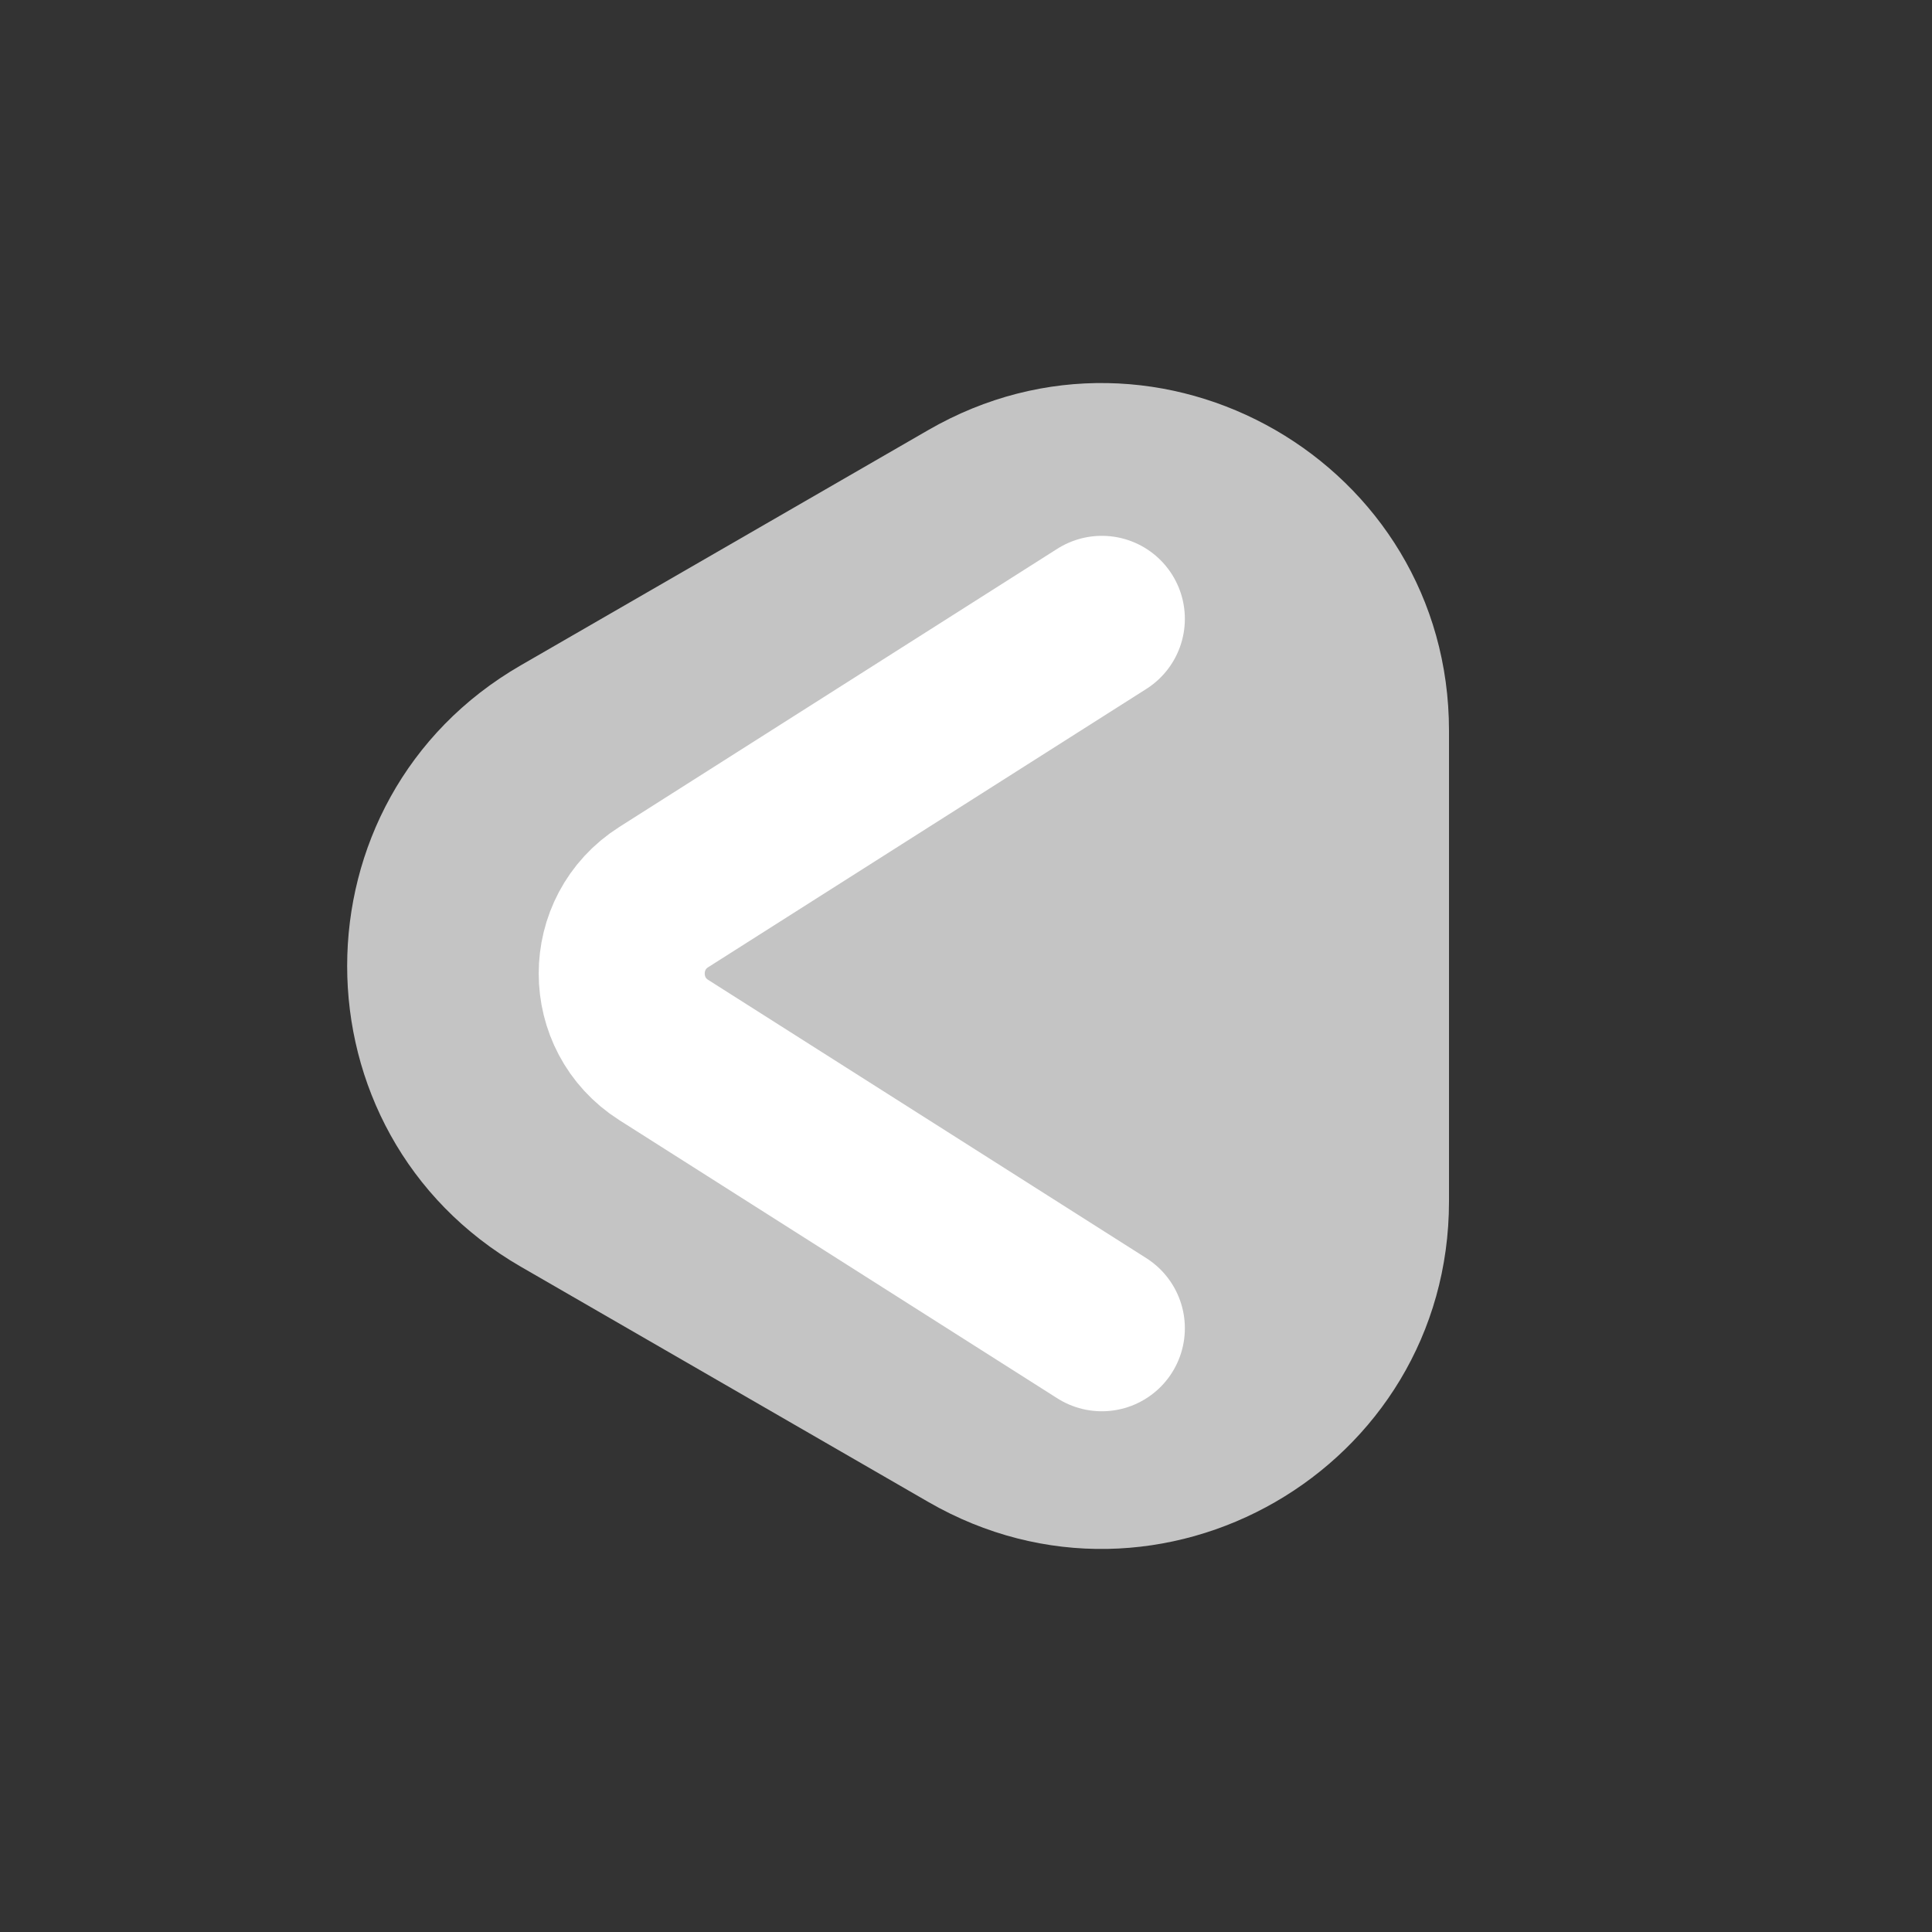
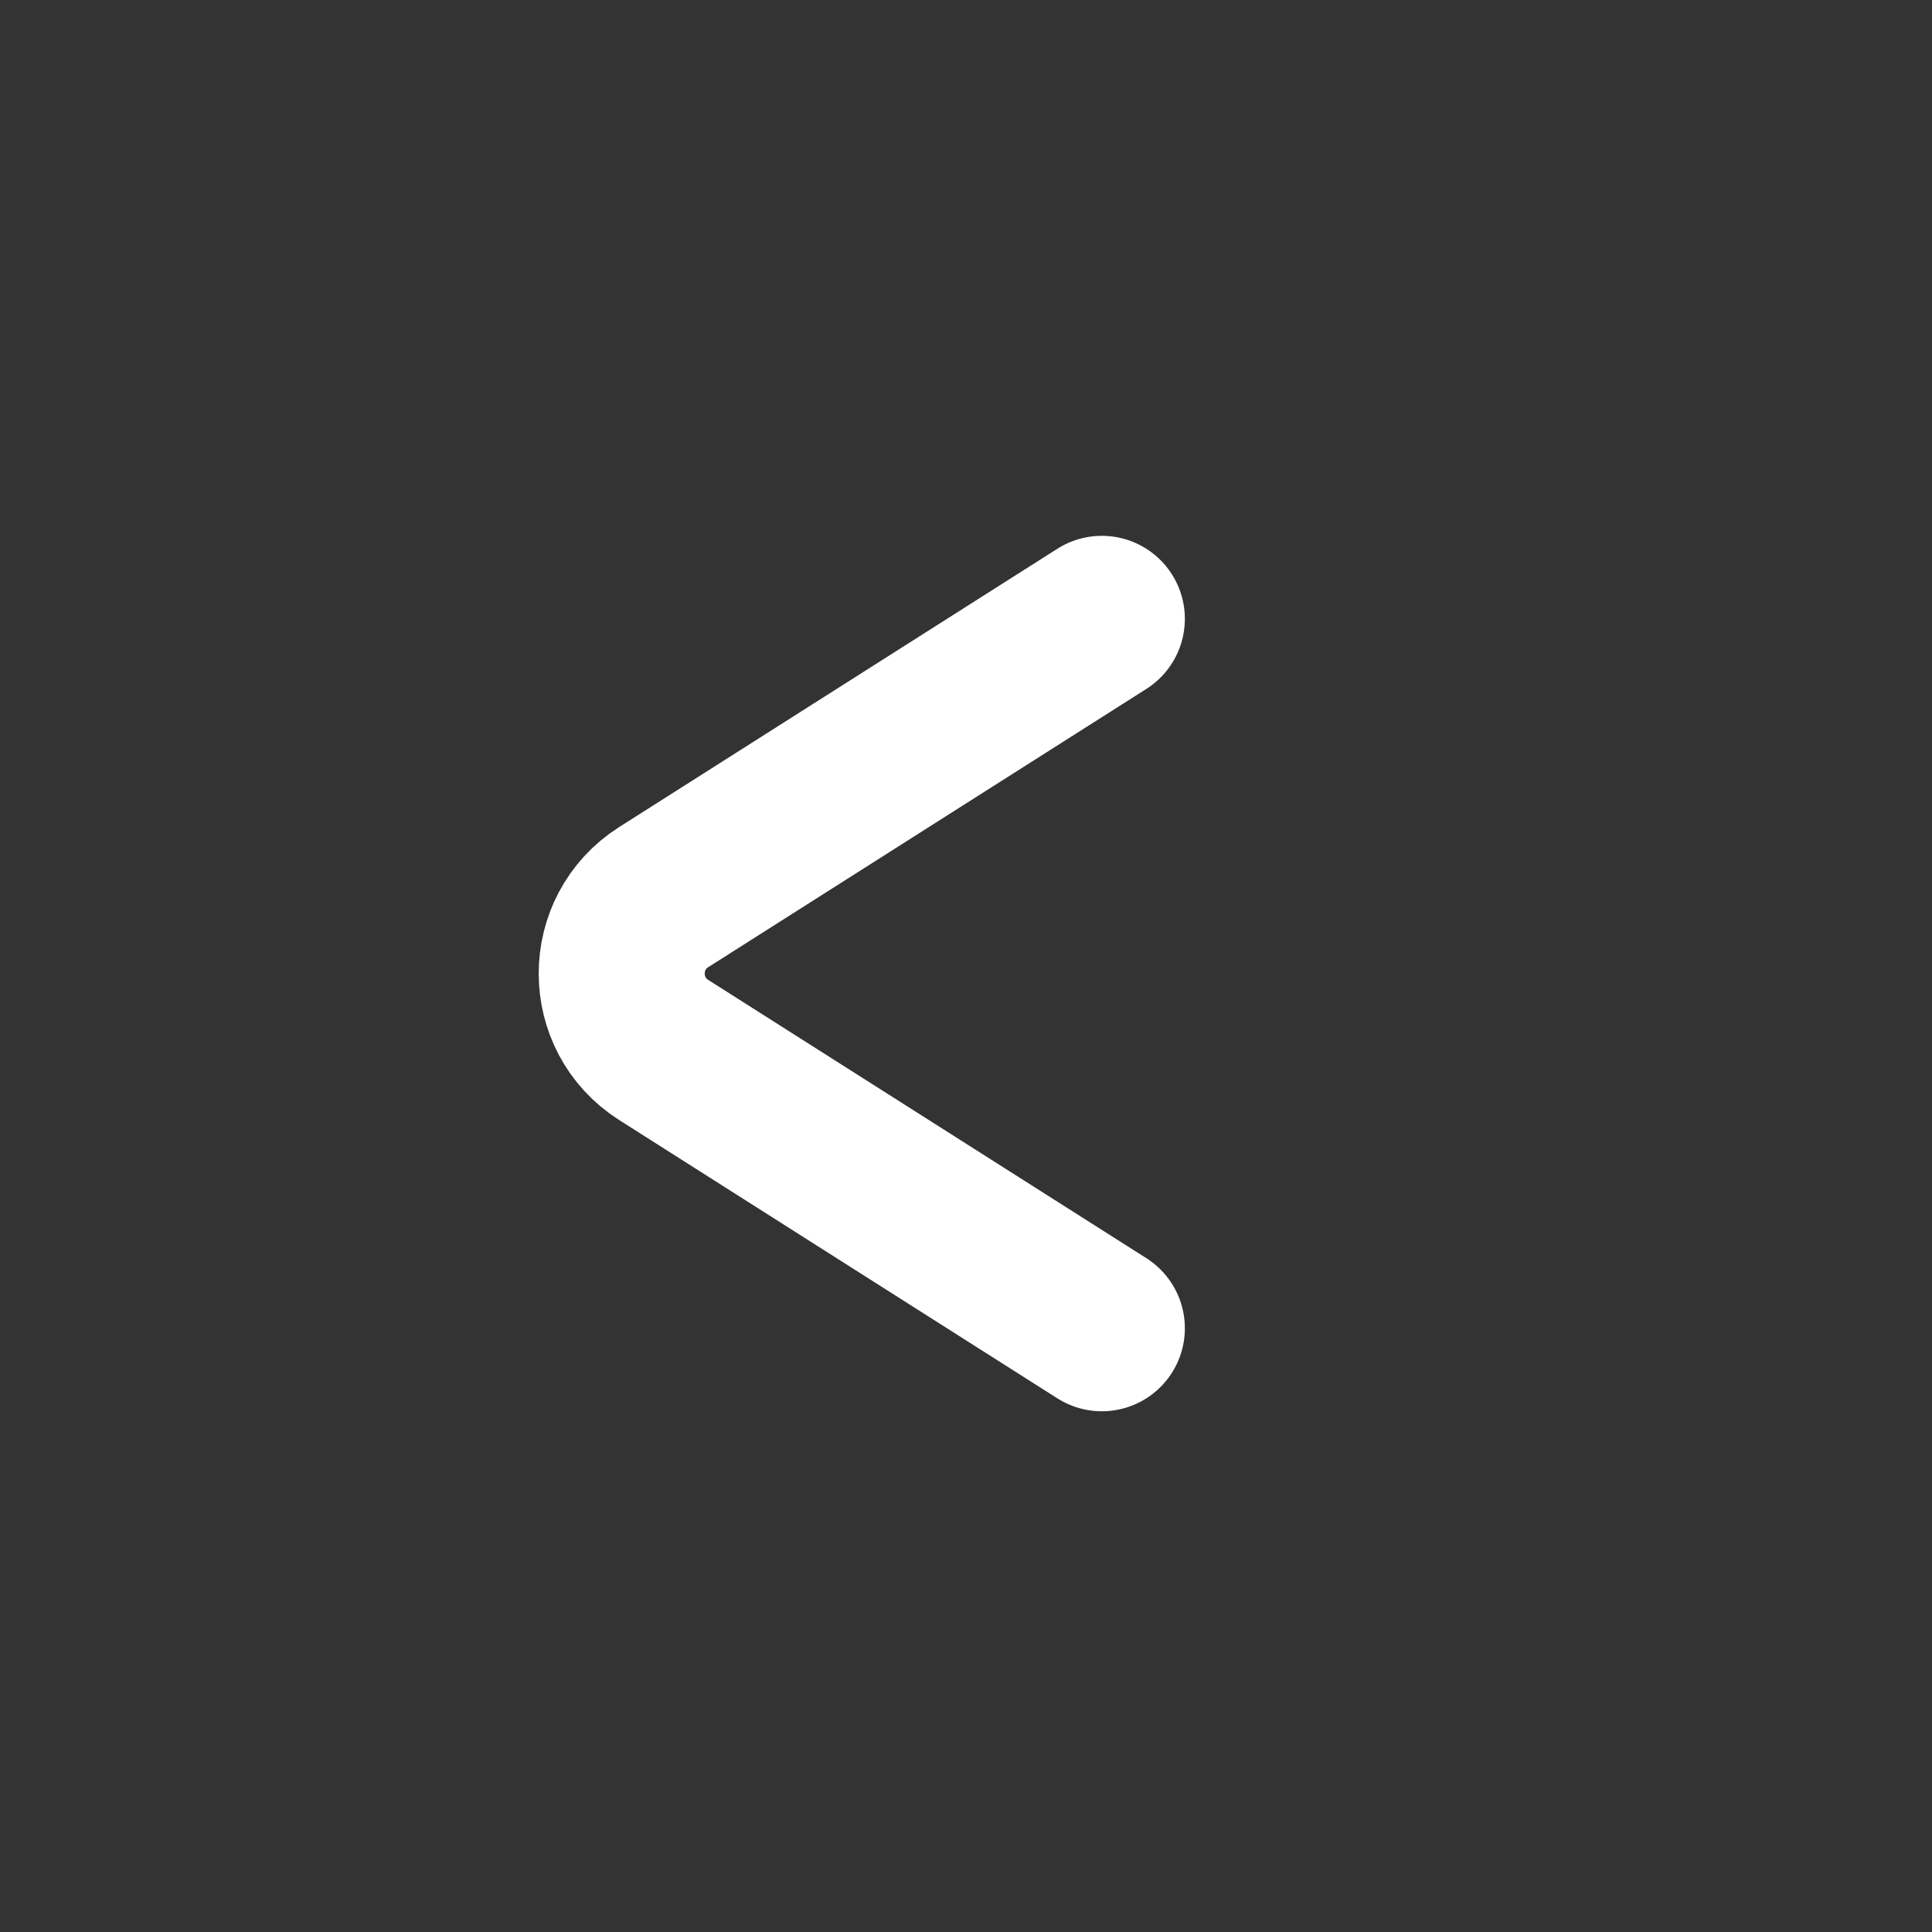
<svg xmlns="http://www.w3.org/2000/svg" width="128" height="128" viewBox="0 0 128 128" fill="none">
  <rect x="0" y="0" width="128" height="128" fill="#333333" stroke="none" />
-   <path d="M34.5 83.919C19.167 75.066 19.167 52.934 34.5 44.081L61.5 28.493C76.833 19.64 96 30.706 96 48.411L96 79.588C96 97.294 76.833 108.36 61.5 99.507L34.5 83.919Z" fill="#C4C4C4" />
  <path d="M73 41L43.974 59.435C40.263 61.792 40.263 67.208 43.974 69.565L73 88" stroke="white" stroke-width="11" stroke-linecap="round" />
</svg>